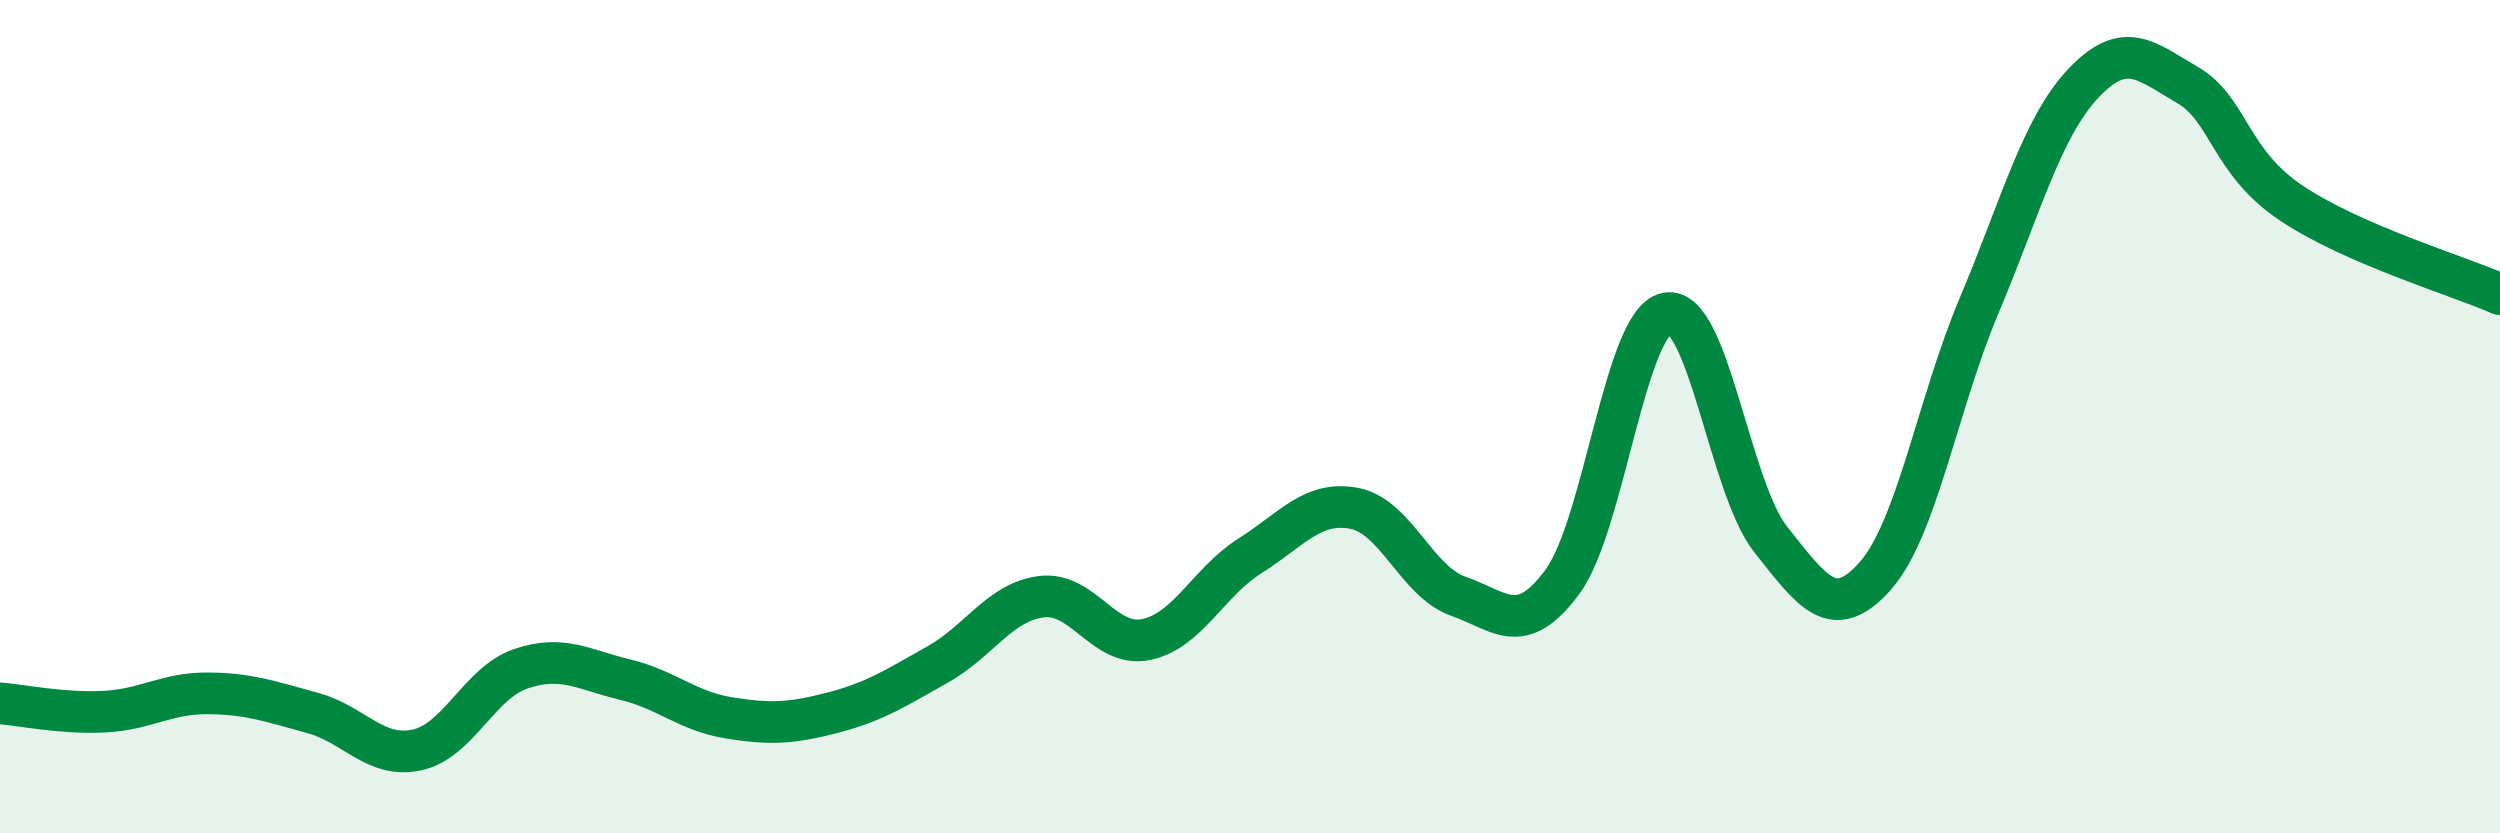
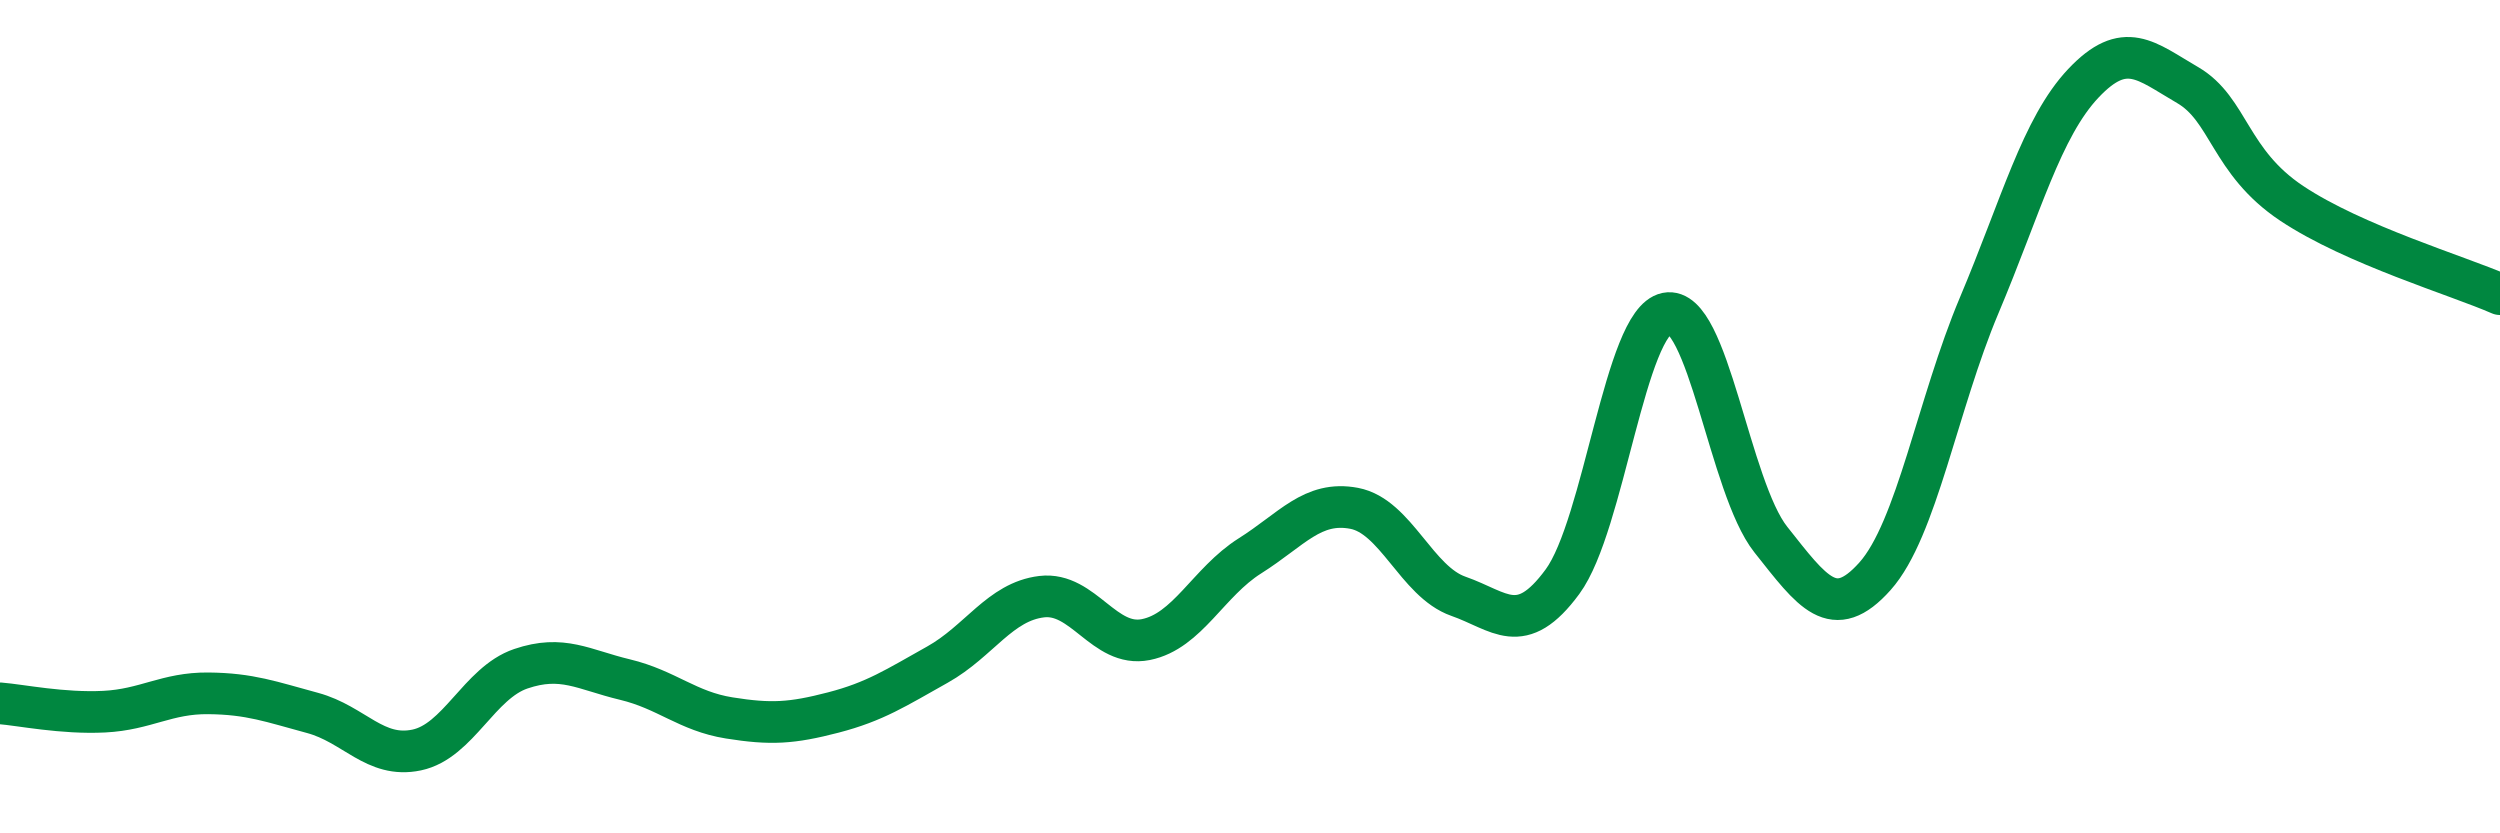
<svg xmlns="http://www.w3.org/2000/svg" width="60" height="20" viewBox="0 0 60 20">
-   <path d="M 0,16.88 C 0.5,16.92 1.5,17.13 2.5,17.08 C 3.5,17.03 4,16.63 5,16.64 C 6,16.65 6.5,16.84 7.5,17.11 C 8.5,17.38 9,18.21 10,18 C 11,17.79 11.5,16.39 12.5,16.05 C 13.5,15.71 14,16.07 15,16.31 C 16,16.55 16.5,17.07 17.5,17.23 C 18.5,17.39 19,17.36 20,17.1 C 21,16.84 21.5,16.51 22.5,15.95 C 23.5,15.39 24,14.44 25,14.32 C 26,14.2 26.5,15.55 27.5,15.35 C 28.5,15.15 29,13.97 30,13.34 C 31,12.71 31.5,12.01 32.5,12.2 C 33.5,12.39 34,13.96 35,14.31 C 36,14.66 36.5,15.32 37.5,13.96 C 38.5,12.6 39,7.72 40,7.52 C 41,7.32 41.5,11.69 42.5,12.95 C 43.5,14.21 44,14.95 45,13.83 C 46,12.71 46.5,9.7 47.5,7.33 C 48.5,4.96 49,3.06 50,2 C 51,0.94 51.5,1.46 52.5,2.04 C 53.5,2.62 53.5,3.88 55,4.88 C 56.5,5.88 59,6.62 60,7.06L60 20L0 20Z" fill="#008740" opacity="0.1" stroke-linecap="round" stroke-linejoin="round" />
  <path d="M 0,16.88 C 0.5,16.92 1.5,17.13 2.5,17.08 C 3.5,17.03 4,16.63 5,16.64 C 6,16.65 6.5,16.84 7.5,17.11 C 8.5,17.38 9,18.21 10,18 C 11,17.79 11.5,16.39 12.5,16.05 C 13.5,15.71 14,16.07 15,16.31 C 16,16.55 16.5,17.07 17.5,17.23 C 18.5,17.39 19,17.36 20,17.1 C 21,16.84 21.5,16.51 22.5,15.95 C 23.5,15.39 24,14.44 25,14.32 C 26,14.2 26.5,15.55 27.5,15.35 C 28.5,15.15 29,13.97 30,13.34 C 31,12.71 31.5,12.01 32.5,12.2 C 33.5,12.39 34,13.96 35,14.31 C 36,14.66 36.5,15.32 37.5,13.96 C 38.5,12.6 39,7.72 40,7.52 C 41,7.32 41.5,11.69 42.5,12.95 C 43.5,14.21 44,14.95 45,13.83 C 46,12.71 46.5,9.7 47.5,7.33 C 48.5,4.96 49,3.06 50,2 C 51,0.94 51.5,1.46 52.5,2.04 C 53.5,2.62 53.5,3.88 55,4.88 C 56.5,5.88 59,6.62 60,7.06" stroke="#008740" stroke-width="1" fill="none" stroke-linecap="round" stroke-linejoin="round" />
</svg>